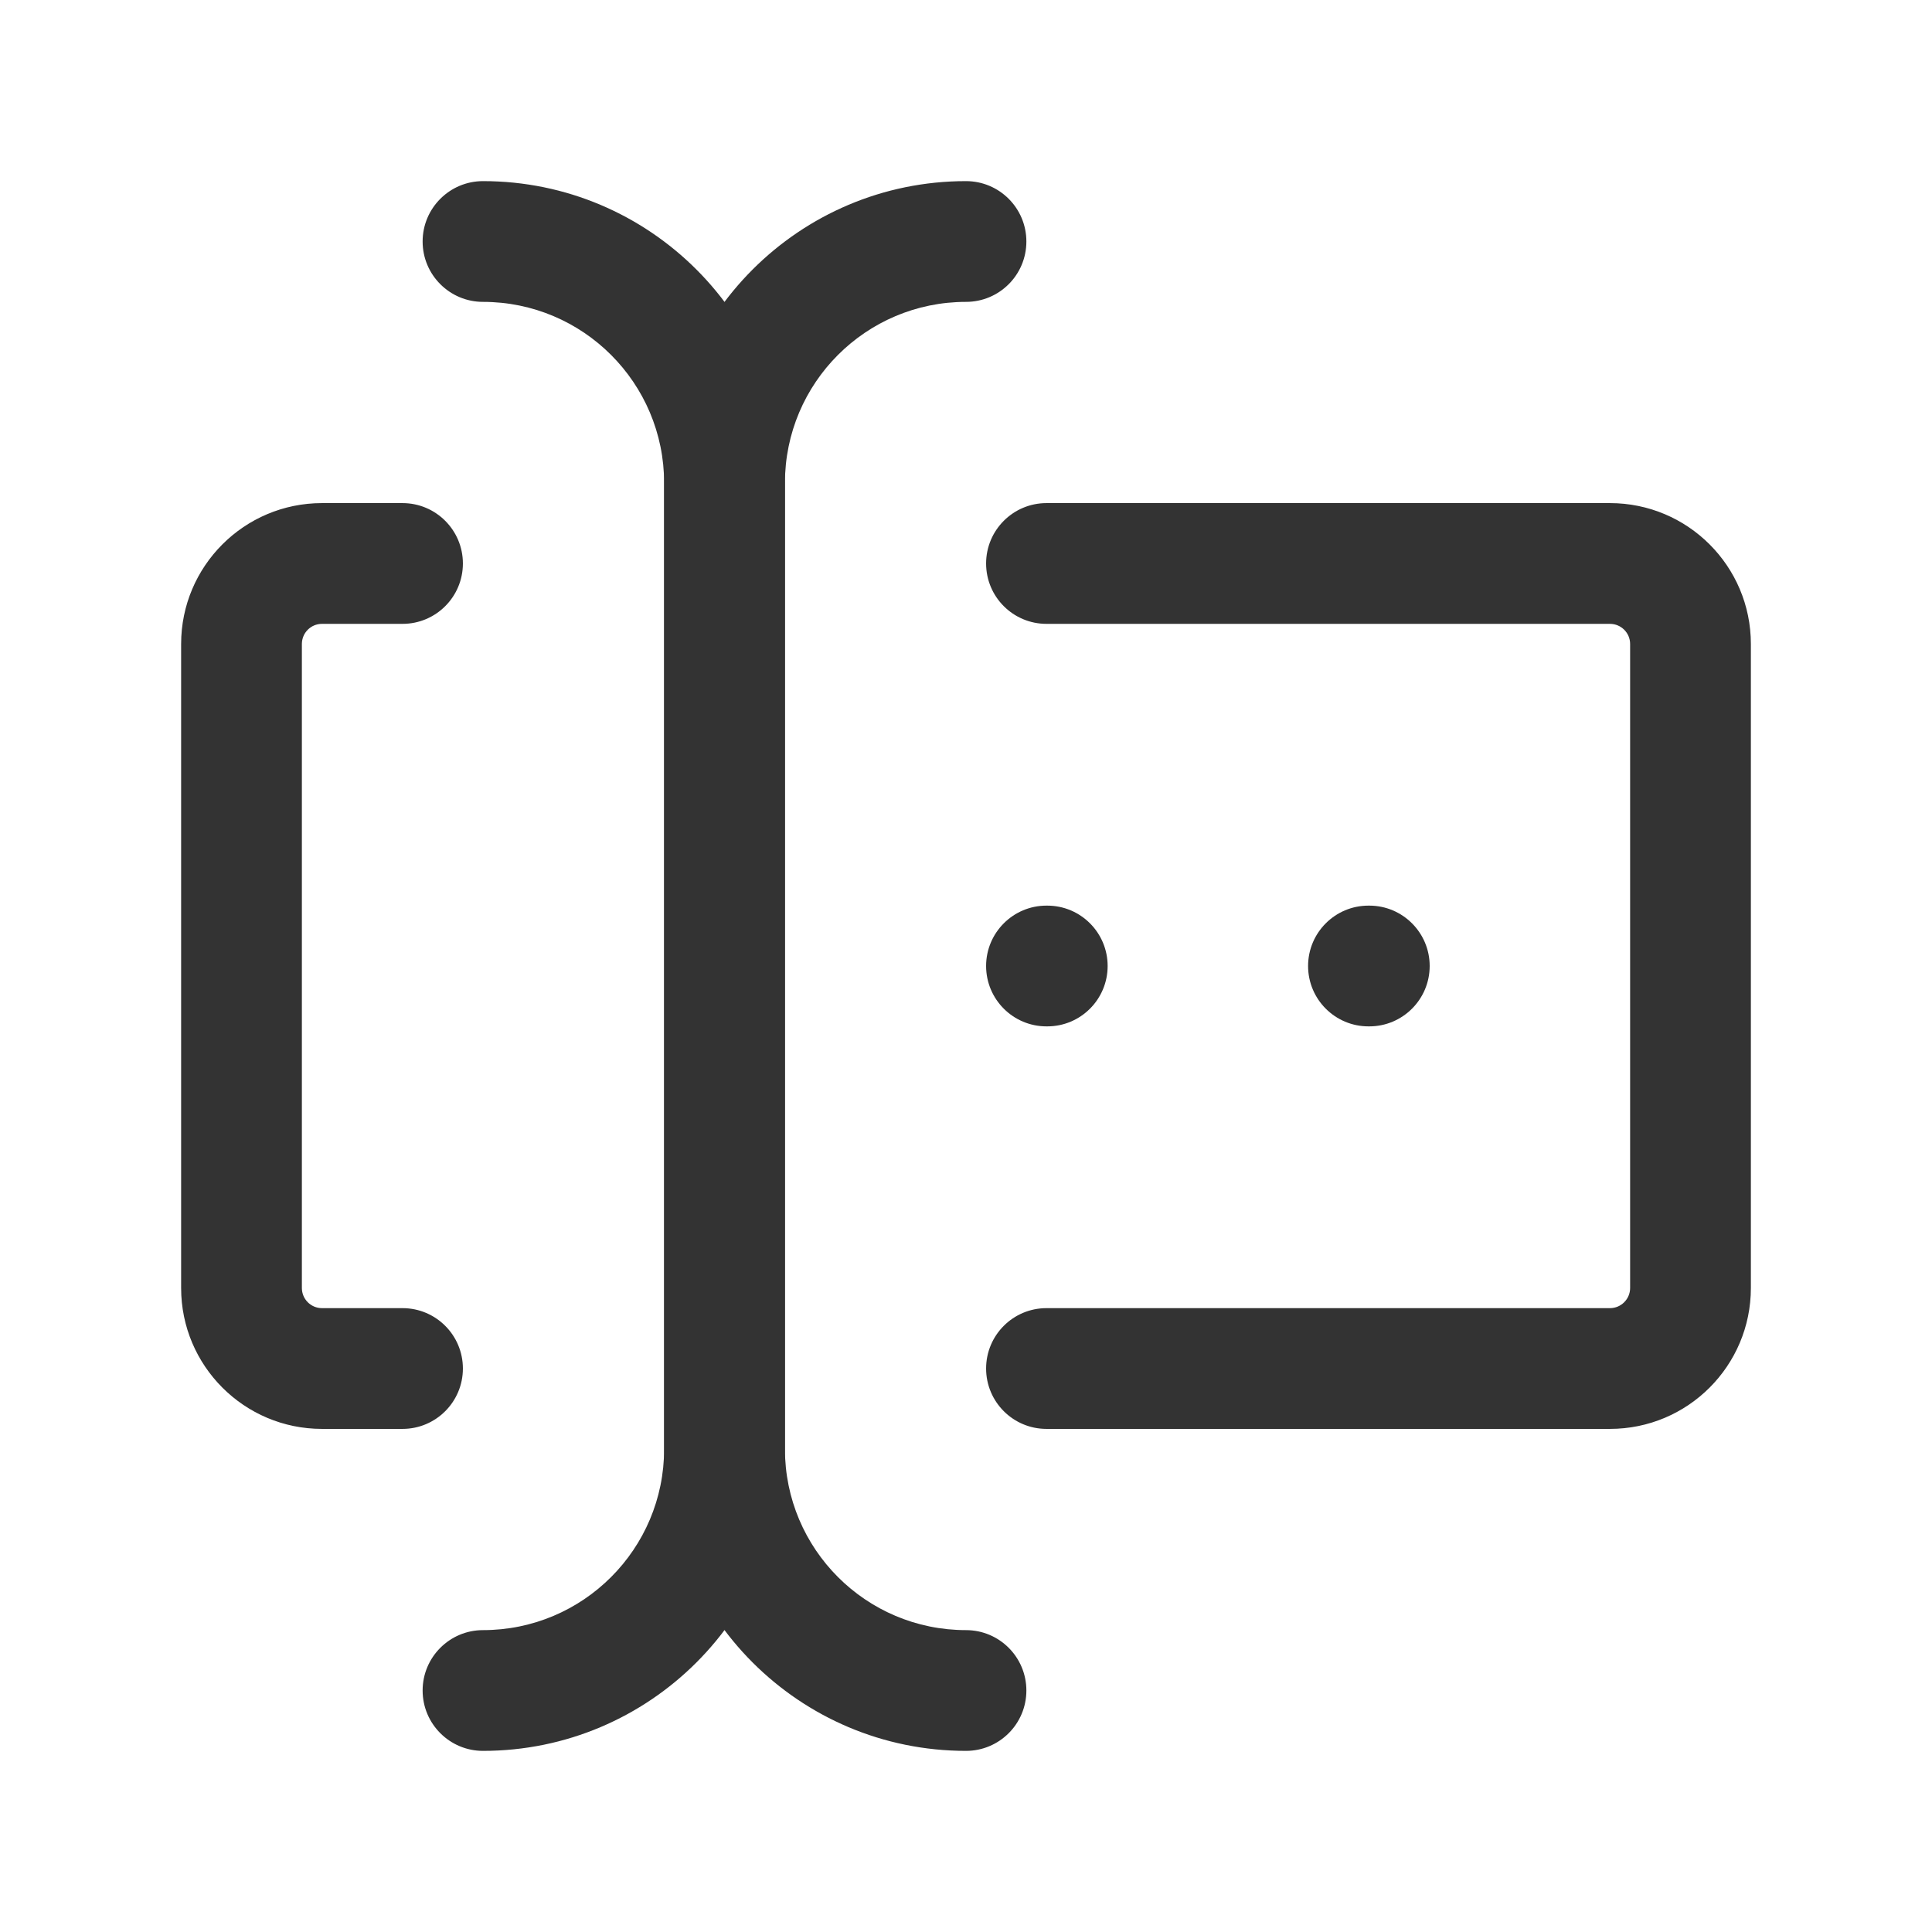
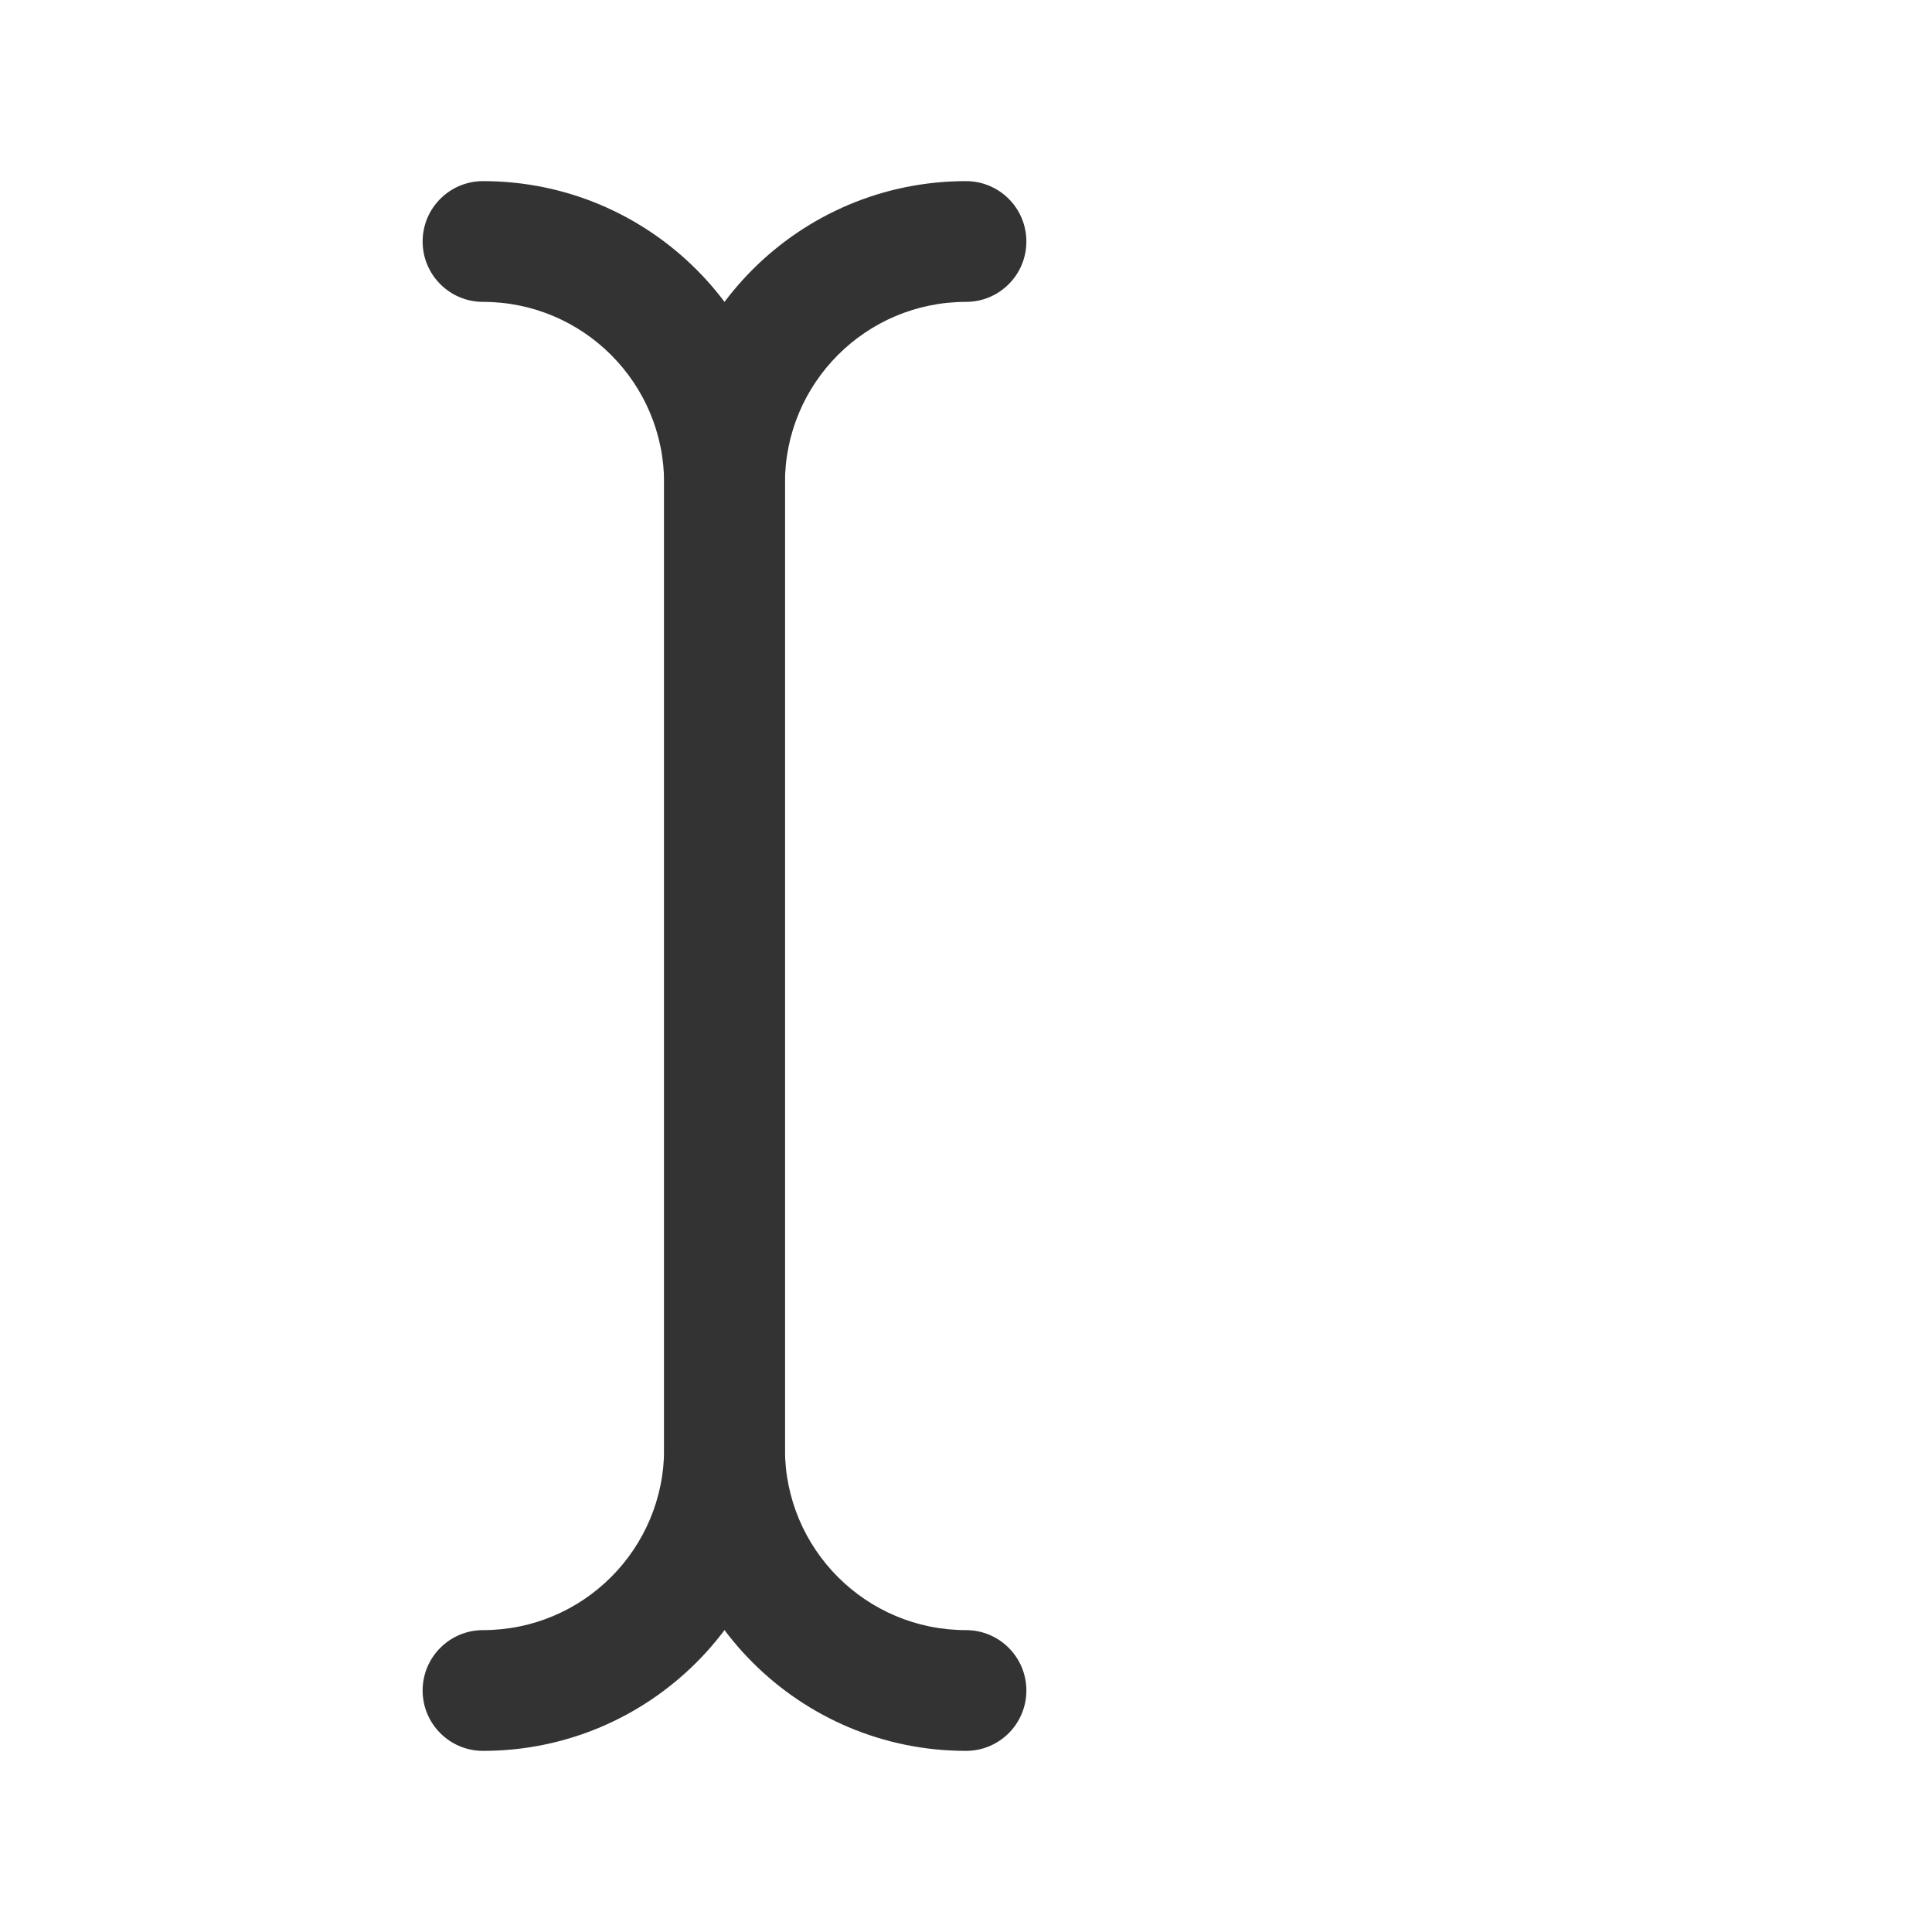
<svg xmlns="http://www.w3.org/2000/svg" width="32" height="32" viewBox="0 0 32 32" fill="none">
  <path fill-rule="evenodd" clip-rule="evenodd" d="M11.001 8C11.001 5.239 13.239 3 16 3C16.553 3 17 3.448 17 4C17 4.552 16.553 5 16 5C14.344 5 13.001 6.343 13.001 8V24C13.001 25.657 14.344 27 16 27C16.553 27 17 27.448 17 28C17 28.552 16.553 29 16 29C13.239 29 11.001 26.761 11.001 24V8Z" fill="#333333" />
  <path fill-rule="evenodd" clip-rule="evenodd" d="M7 4C7 3.448 7.448 3 8 3C10.761 3 13 5.239 13 8V24C13 26.761 10.761 29 8 29C7.448 29 7 28.552 7 28C7 27.448 7.448 27 8 27C9.657 27 11 25.657 11 24V8C11 6.343 9.657 5 8 5C7.448 5 7 4.552 7 4Z" fill="#333333" />
-   <path fill-rule="evenodd" clip-rule="evenodd" d="M16.333 9.333C16.333 8.781 16.781 8.333 17.333 8.333H26.666C27.955 8.333 29 9.378 29 10.667V21.333C29 22.622 27.955 23.667 26.666 23.667H17.333C16.781 23.667 16.333 23.219 16.333 22.667C16.333 22.114 16.781 21.667 17.333 21.667H26.666C26.85 21.667 27 21.517 27 21.333V10.667C27 10.482 26.85 10.333 26.666 10.333H17.333C16.781 10.333 16.333 9.886 16.333 9.333Z" fill="#333333" />
-   <path fill-rule="evenodd" clip-rule="evenodd" d="M3 10.667C3 9.378 4.045 8.333 5.333 8.333H6.667C7.219 8.333 7.667 8.781 7.667 9.333C7.667 9.886 7.219 10.333 6.667 10.333H5.333C5.149 10.333 5 10.482 5 10.667V21.333C5 21.517 5.149 21.667 5.333 21.667H6.667C7.219 21.667 7.667 22.114 7.667 22.667C7.667 23.219 7.219 23.667 6.667 23.667H5.333C4.045 23.667 3 22.622 3 21.333V10.667Z" fill="#333333" />
-   <path fill-rule="evenodd" clip-rule="evenodd" d="M21.666 16C21.666 15.448 22.114 15 22.666 15H22.68C23.232 15 23.68 15.448 23.68 16C23.68 16.552 23.232 17 22.68 17H22.666C22.114 17 21.666 16.552 21.666 16Z" fill="#333333" />
-   <path fill-rule="evenodd" clip-rule="evenodd" d="M16.333 16C16.333 15.448 16.781 15 17.333 15H17.346C17.899 15 18.346 15.448 18.346 16C18.346 16.552 17.899 17 17.346 17H17.333C16.781 17 16.333 16.552 16.333 16Z" fill="#333333" />
</svg>